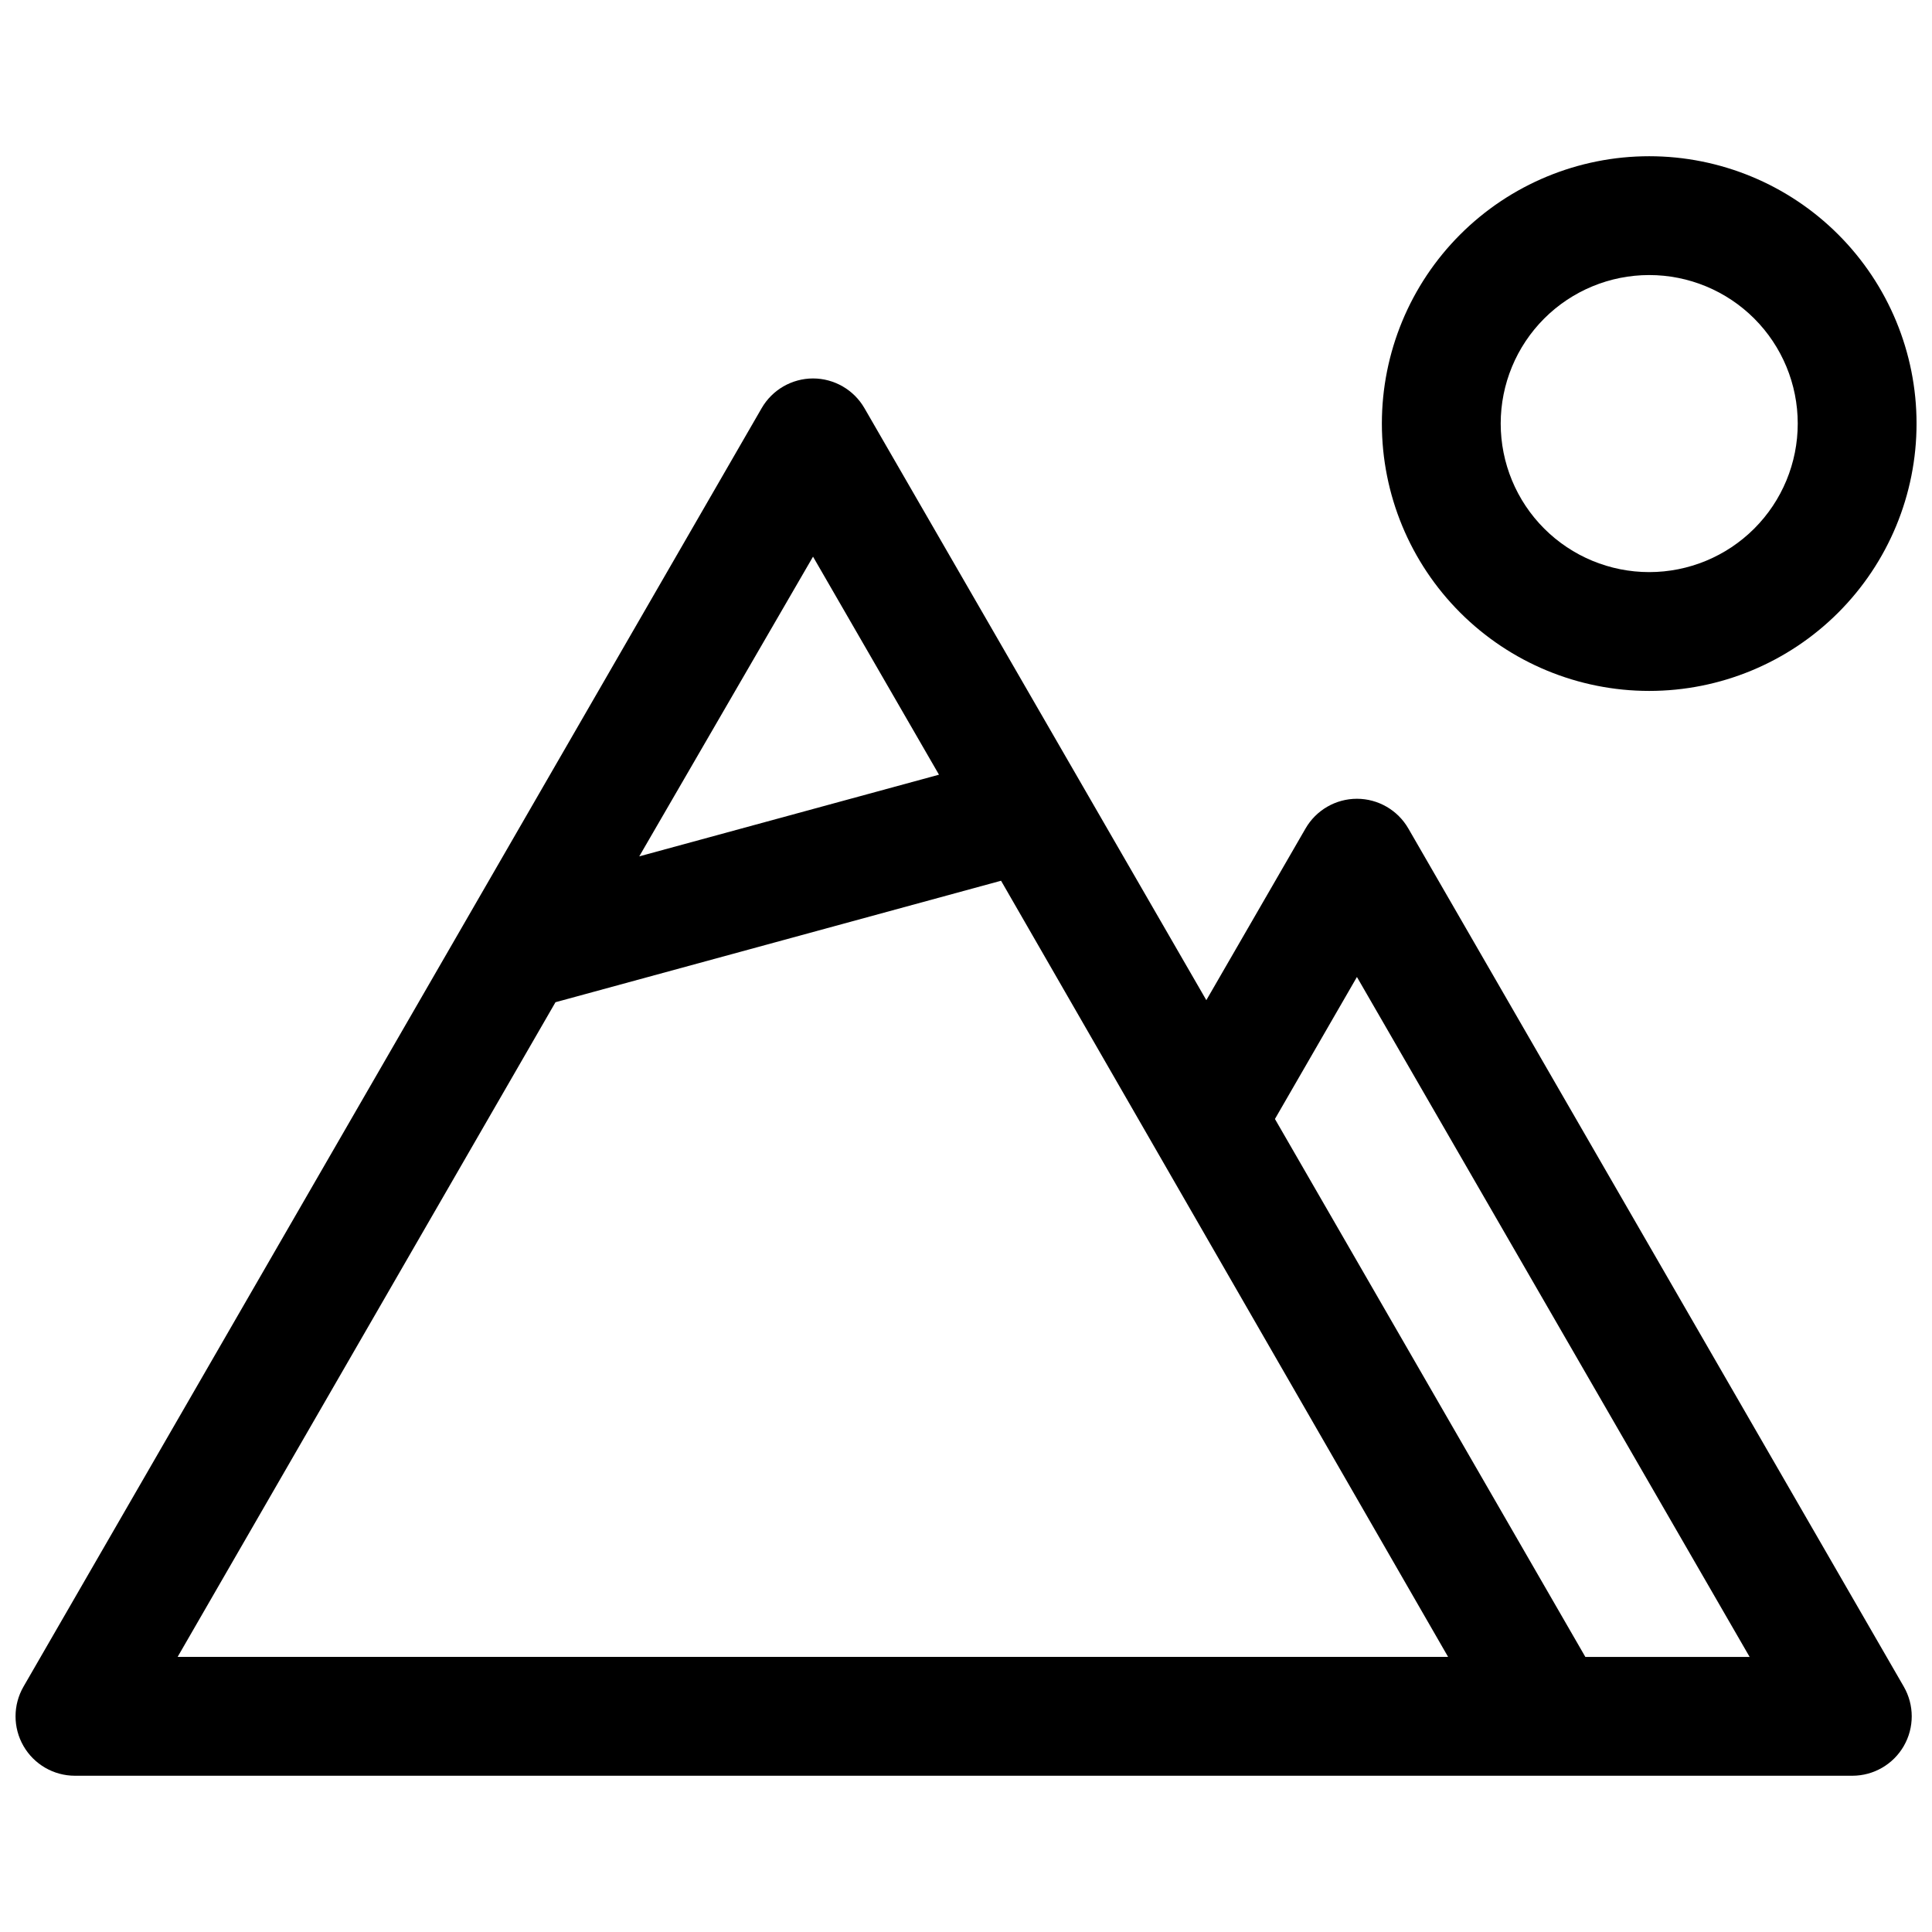
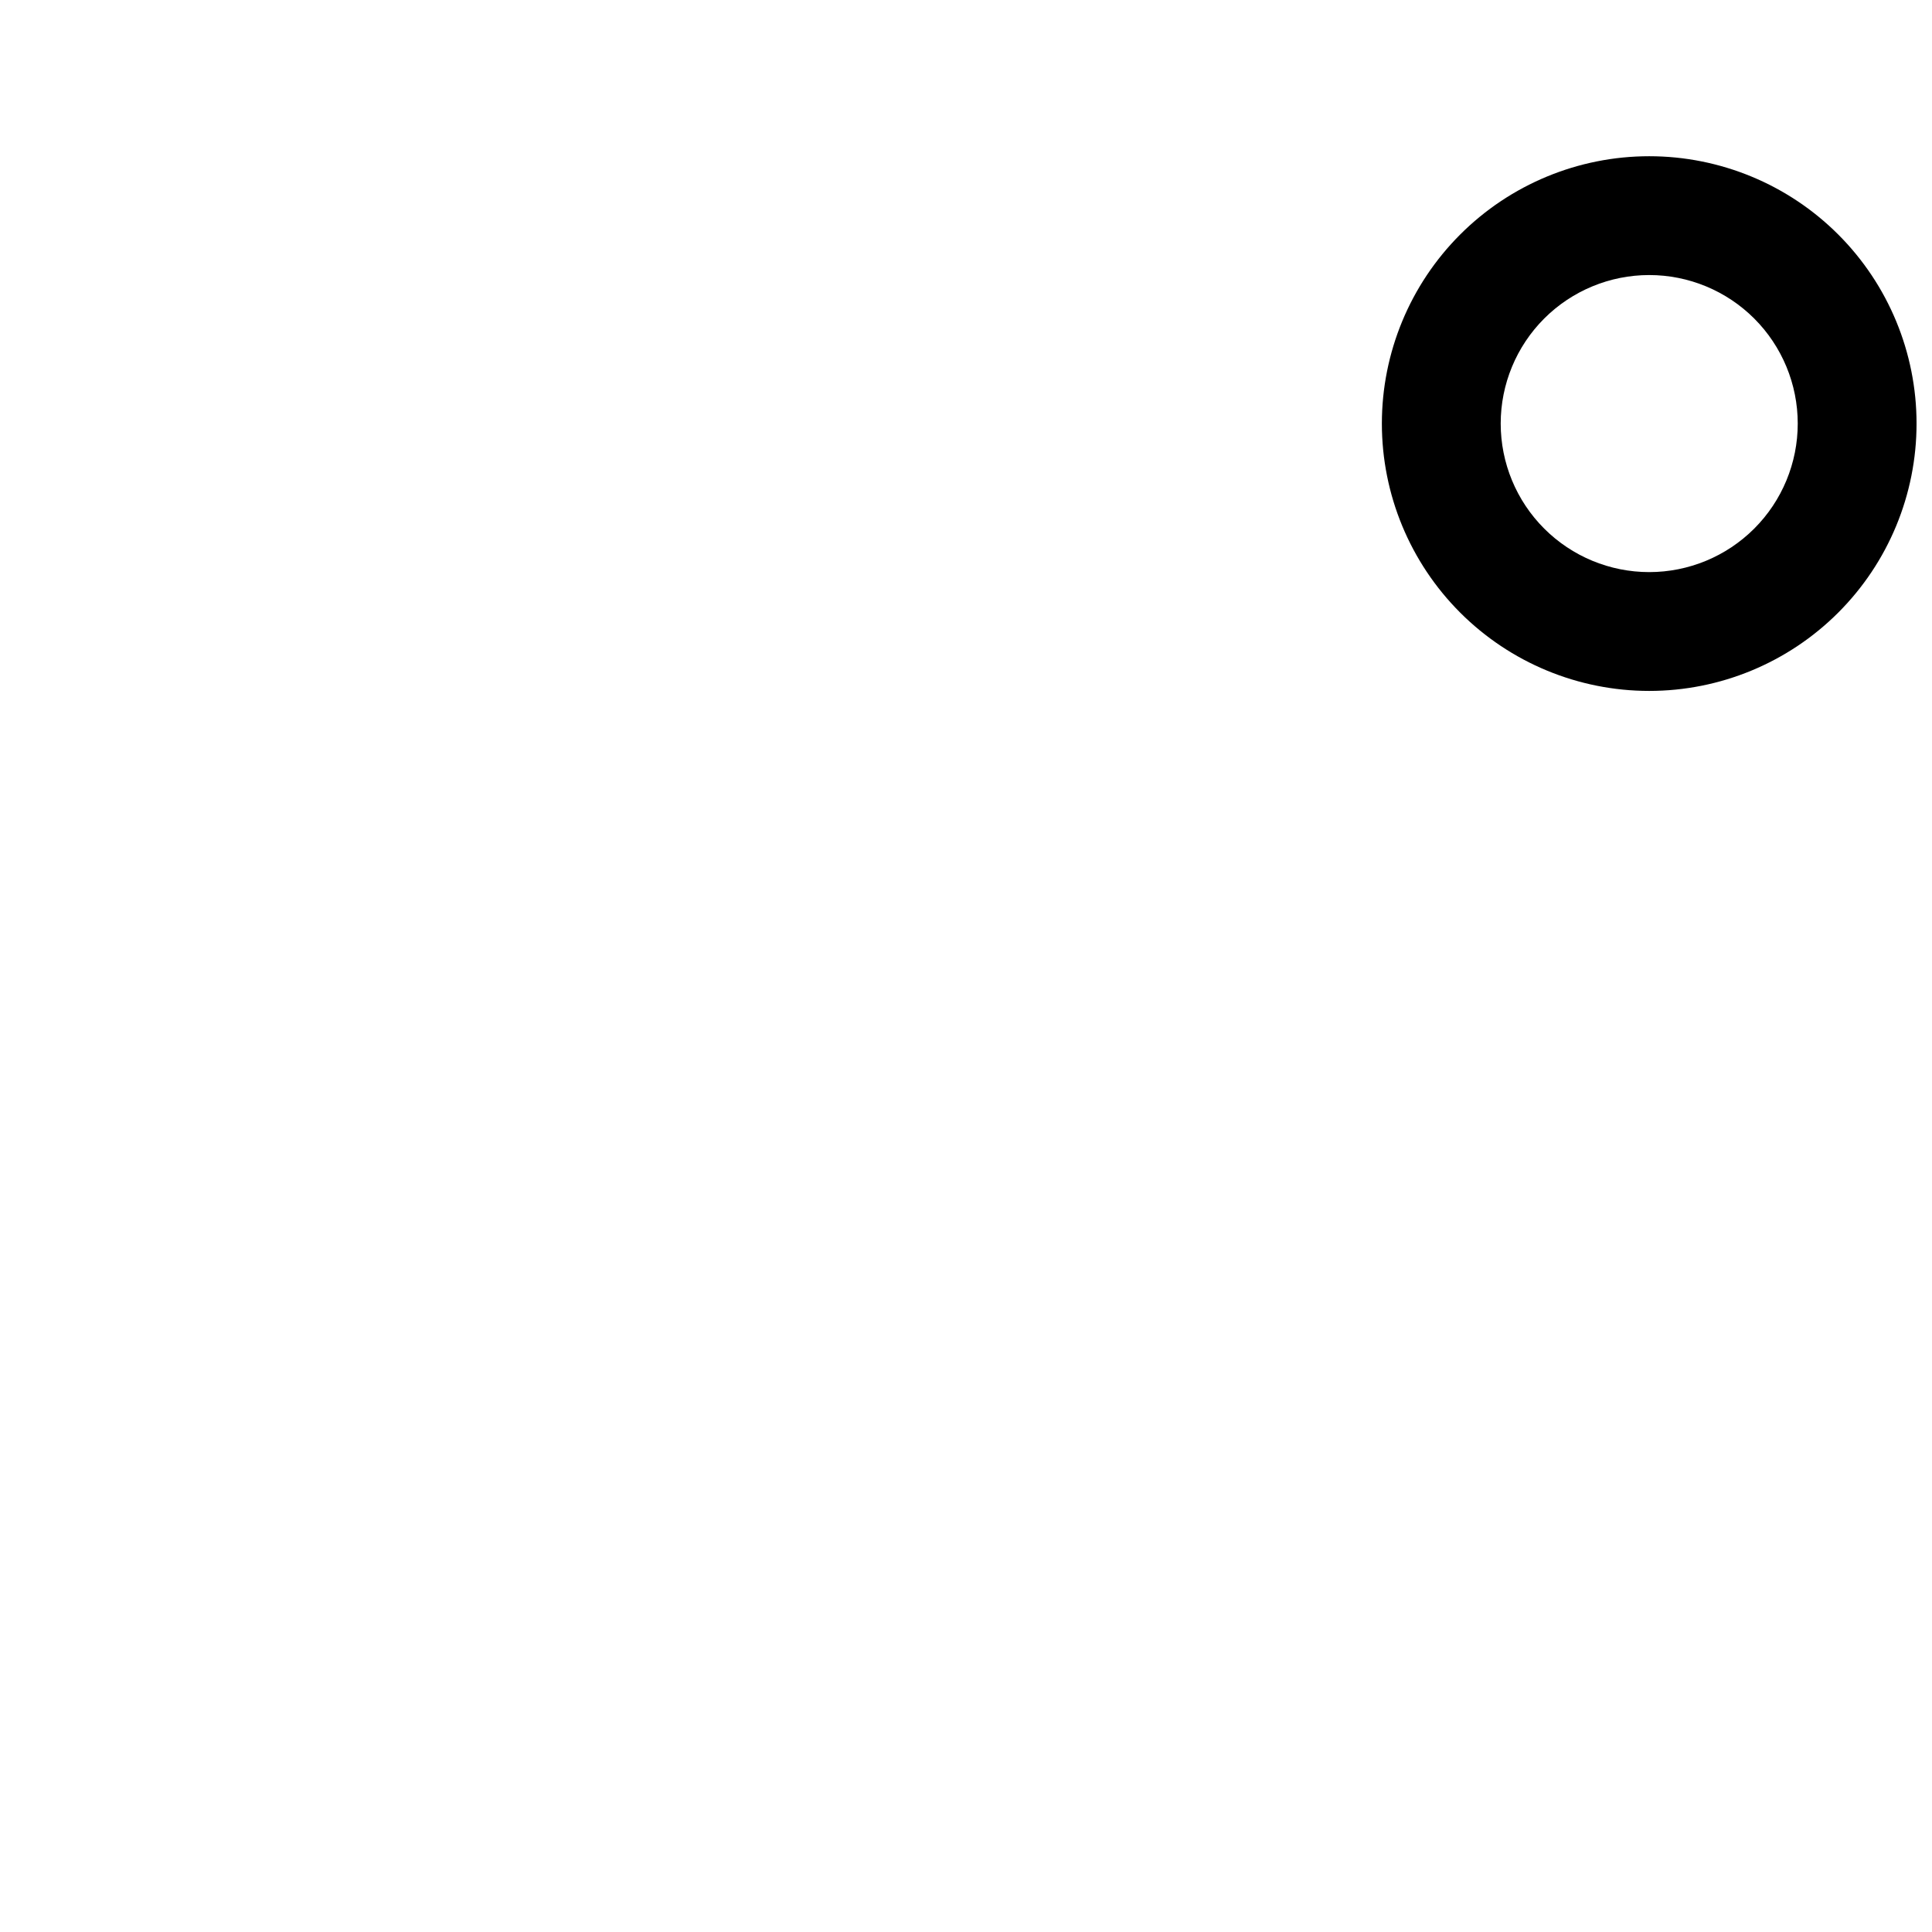
<svg xmlns="http://www.w3.org/2000/svg" width="800px" height="800px" version="1.1" viewBox="144 144 512 512">
  <defs>
    <clipPath id="b">
-       <path d="m148.09 244h502.91v371h-502.91z" />
-     </clipPath>
+       </clipPath>
    <clipPath id="a">
      <path d="m510 185h141.9v143h-141.9z" />
    </clipPath>
  </defs>
  <g>
    <g clip-path="url(#b)">
      <path d="m163.84 614.59h471.06c5.625-0.004 10.816-3.008 13.625-7.879 2.809-4.871 2.805-10.867-0.004-15.738l-131.3-227.42c-2.812-4.867-8-7.867-13.621-7.871-5.617 0.004-10.809 3.004-13.617 7.871l-26.293 45.5-90.605-156.89c-2.812-4.863-8-7.863-13.621-7.871-5.617 0.008-10.809 3.008-13.617 7.871l-195.62 338.81c-2.809 4.871-2.812 10.867-0.004 15.738 2.809 4.871 8 7.875 13.621 7.879zm339.76-211.68 104.07 180.19h-43.535l-82.262-142.56zm-144.14-111.39 33.379 57.781-79.43 21.645zm-68.25 118.08 118.08-32.195 118.47 205.69h-336.69z" />
    </g>
    <g clip-path="url(#a)">
      <path d="m510.21 256.25c0 18.793 7.465 36.812 20.75 50.098 13.289 13.289 31.309 20.754 50.098 20.754 18.789 0 36.812-7.465 50.098-20.754 13.285-13.285 20.75-31.305 20.75-50.098 0-18.789-7.465-36.809-20.75-50.098-13.285-13.285-31.309-20.75-50.098-20.75-18.789 0-36.809 7.465-50.098 20.75-13.285 13.289-20.75 31.309-20.75 50.098zm110.21 0c0 10.441-4.144 20.453-11.527 27.832-7.383 7.383-17.395 11.531-27.832 11.531s-20.449-4.148-27.832-11.531c-7.379-7.379-11.527-17.391-11.527-27.832 0-10.438 4.148-20.449 11.527-27.832 7.383-7.379 17.395-11.527 27.832-11.527s20.449 4.148 27.832 11.527c7.383 7.383 11.527 17.395 11.527 27.832z" />
    </g>
  </g>
</svg>